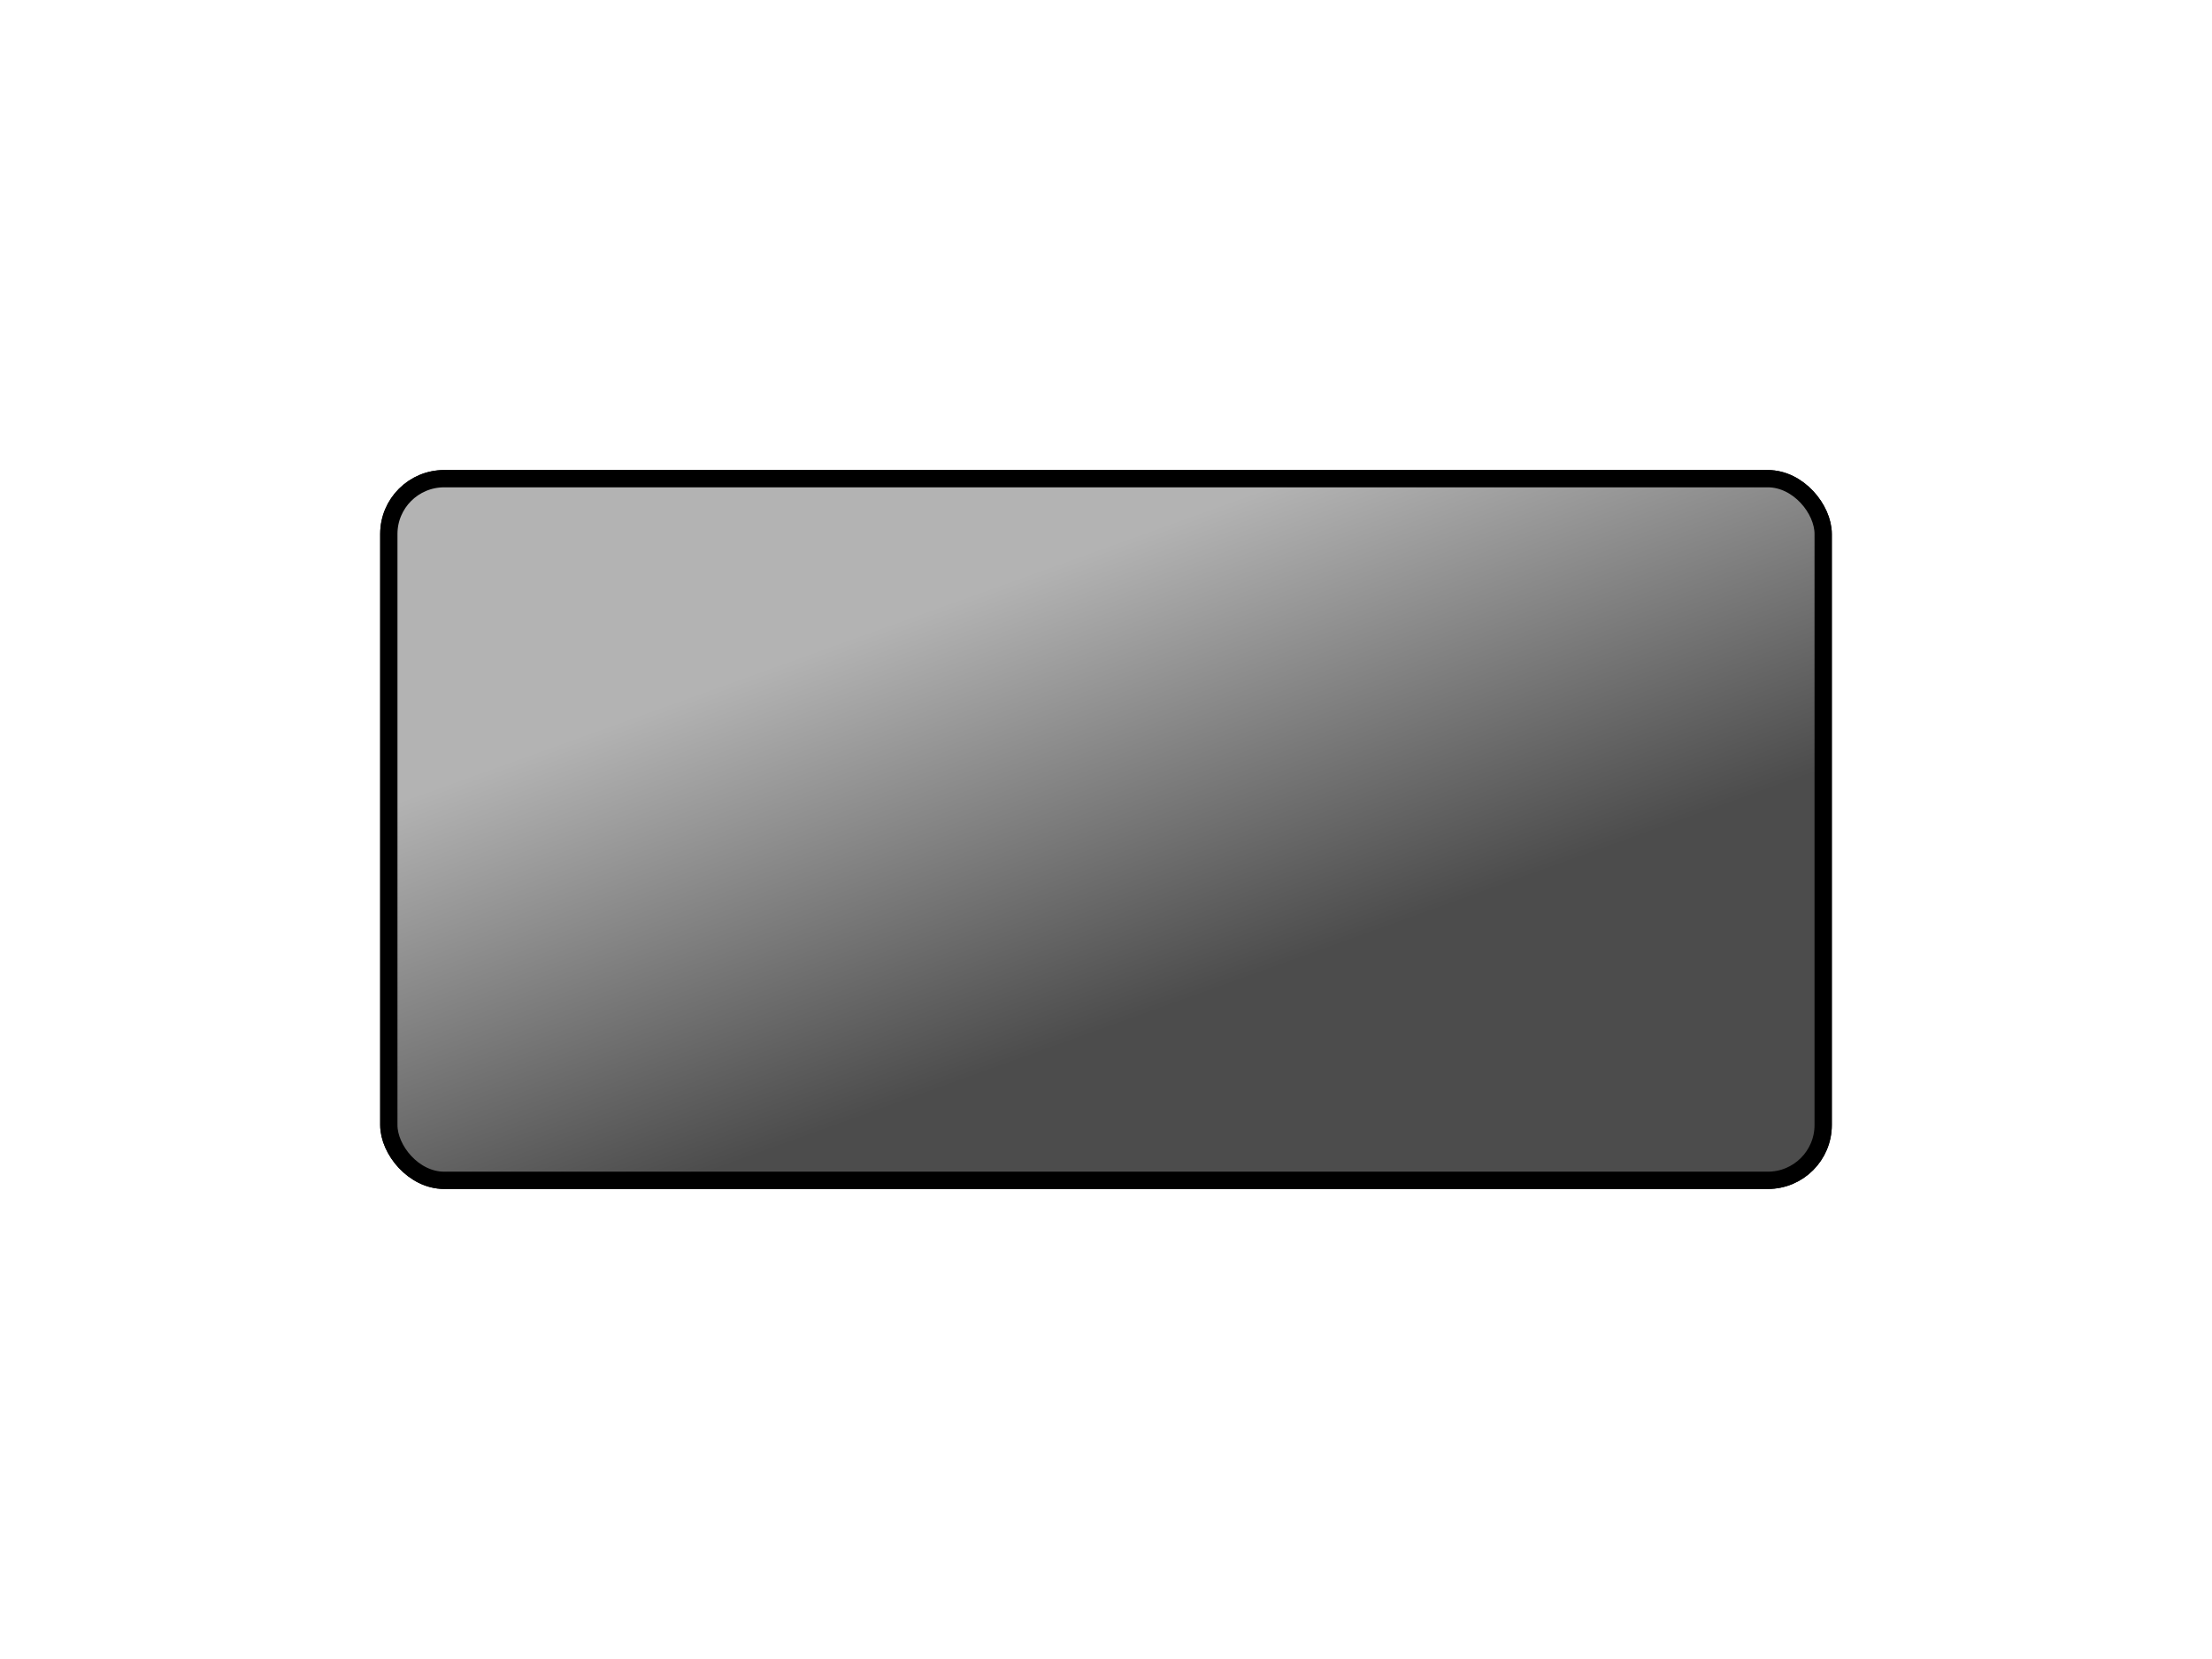
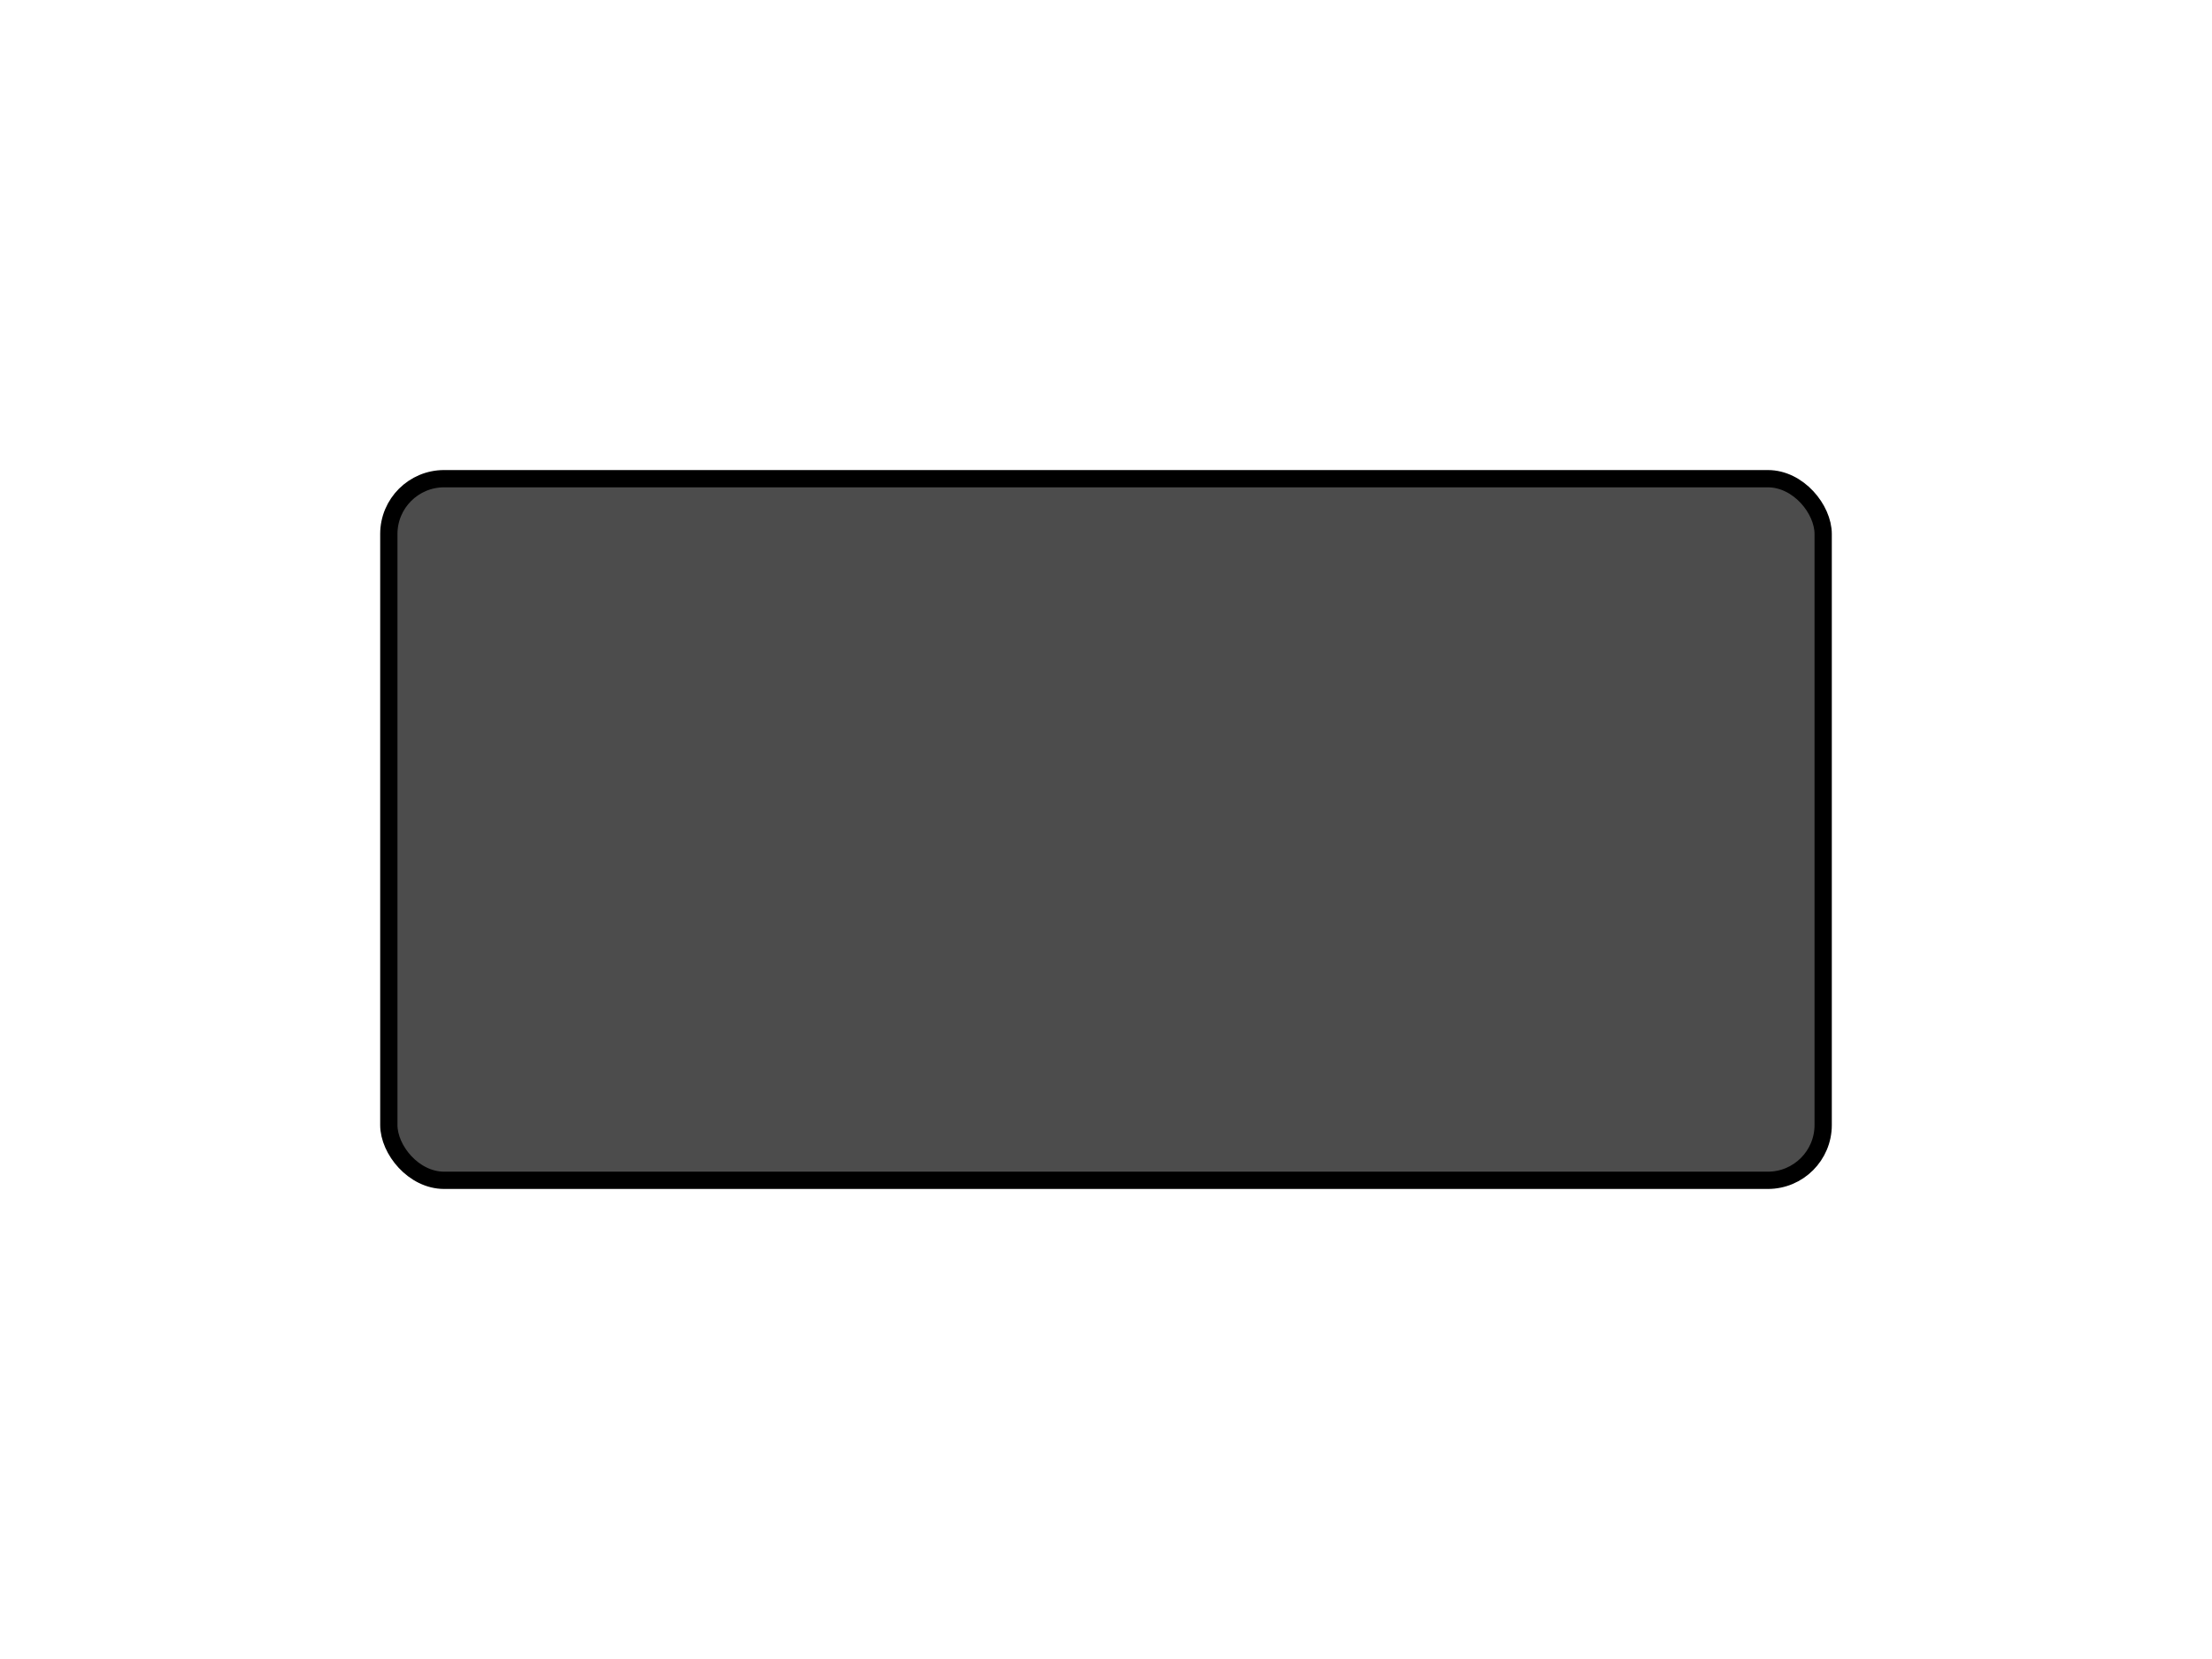
<svg xmlns="http://www.w3.org/2000/svg" width="640" height="480">
  <title>gray button rectangle</title>
  <g>
    <title>Layer 1</title>
    <defs>
      <filter height="200%" width="200%" y="-50%" x="-50%" id="svg_2_blur">
        <feGaussianBlur stdDeviation="3.9" in="SourceGraphic" />
      </filter>
      <linearGradient y2="0.012" x2="0" y1="1" x1="1" id="svg_8">
        <stop offset="0" stop-color="#4c4c4c" />
        <stop offset="1" stop-color="#b3b3b3" />
      </linearGradient>
      <linearGradient y2="0.074" x2="0.219" y1="0.715" x1="0.699" id="svg_9">
        <stop offset="0.078" stop-color="#4c4c4c" />
        <stop offset="0.77" stop-color="#b3b3b3" />
      </linearGradient>
    </defs>
    <rect ry="16" rx="16" id="svg_1" height="203" width="415" y="138.5" x="112.5" stroke-width="5" stroke="#000000" fill="#4c4c4c" />
-     <rect filter="url(#svg_2_blur)" id="svg_2" ry="16" rx="16" height="203" width="415" y="138.5" x="112.5" stroke-width="5" stroke="#000000" fill="url(#svg_9)" />
  </g>
</svg>